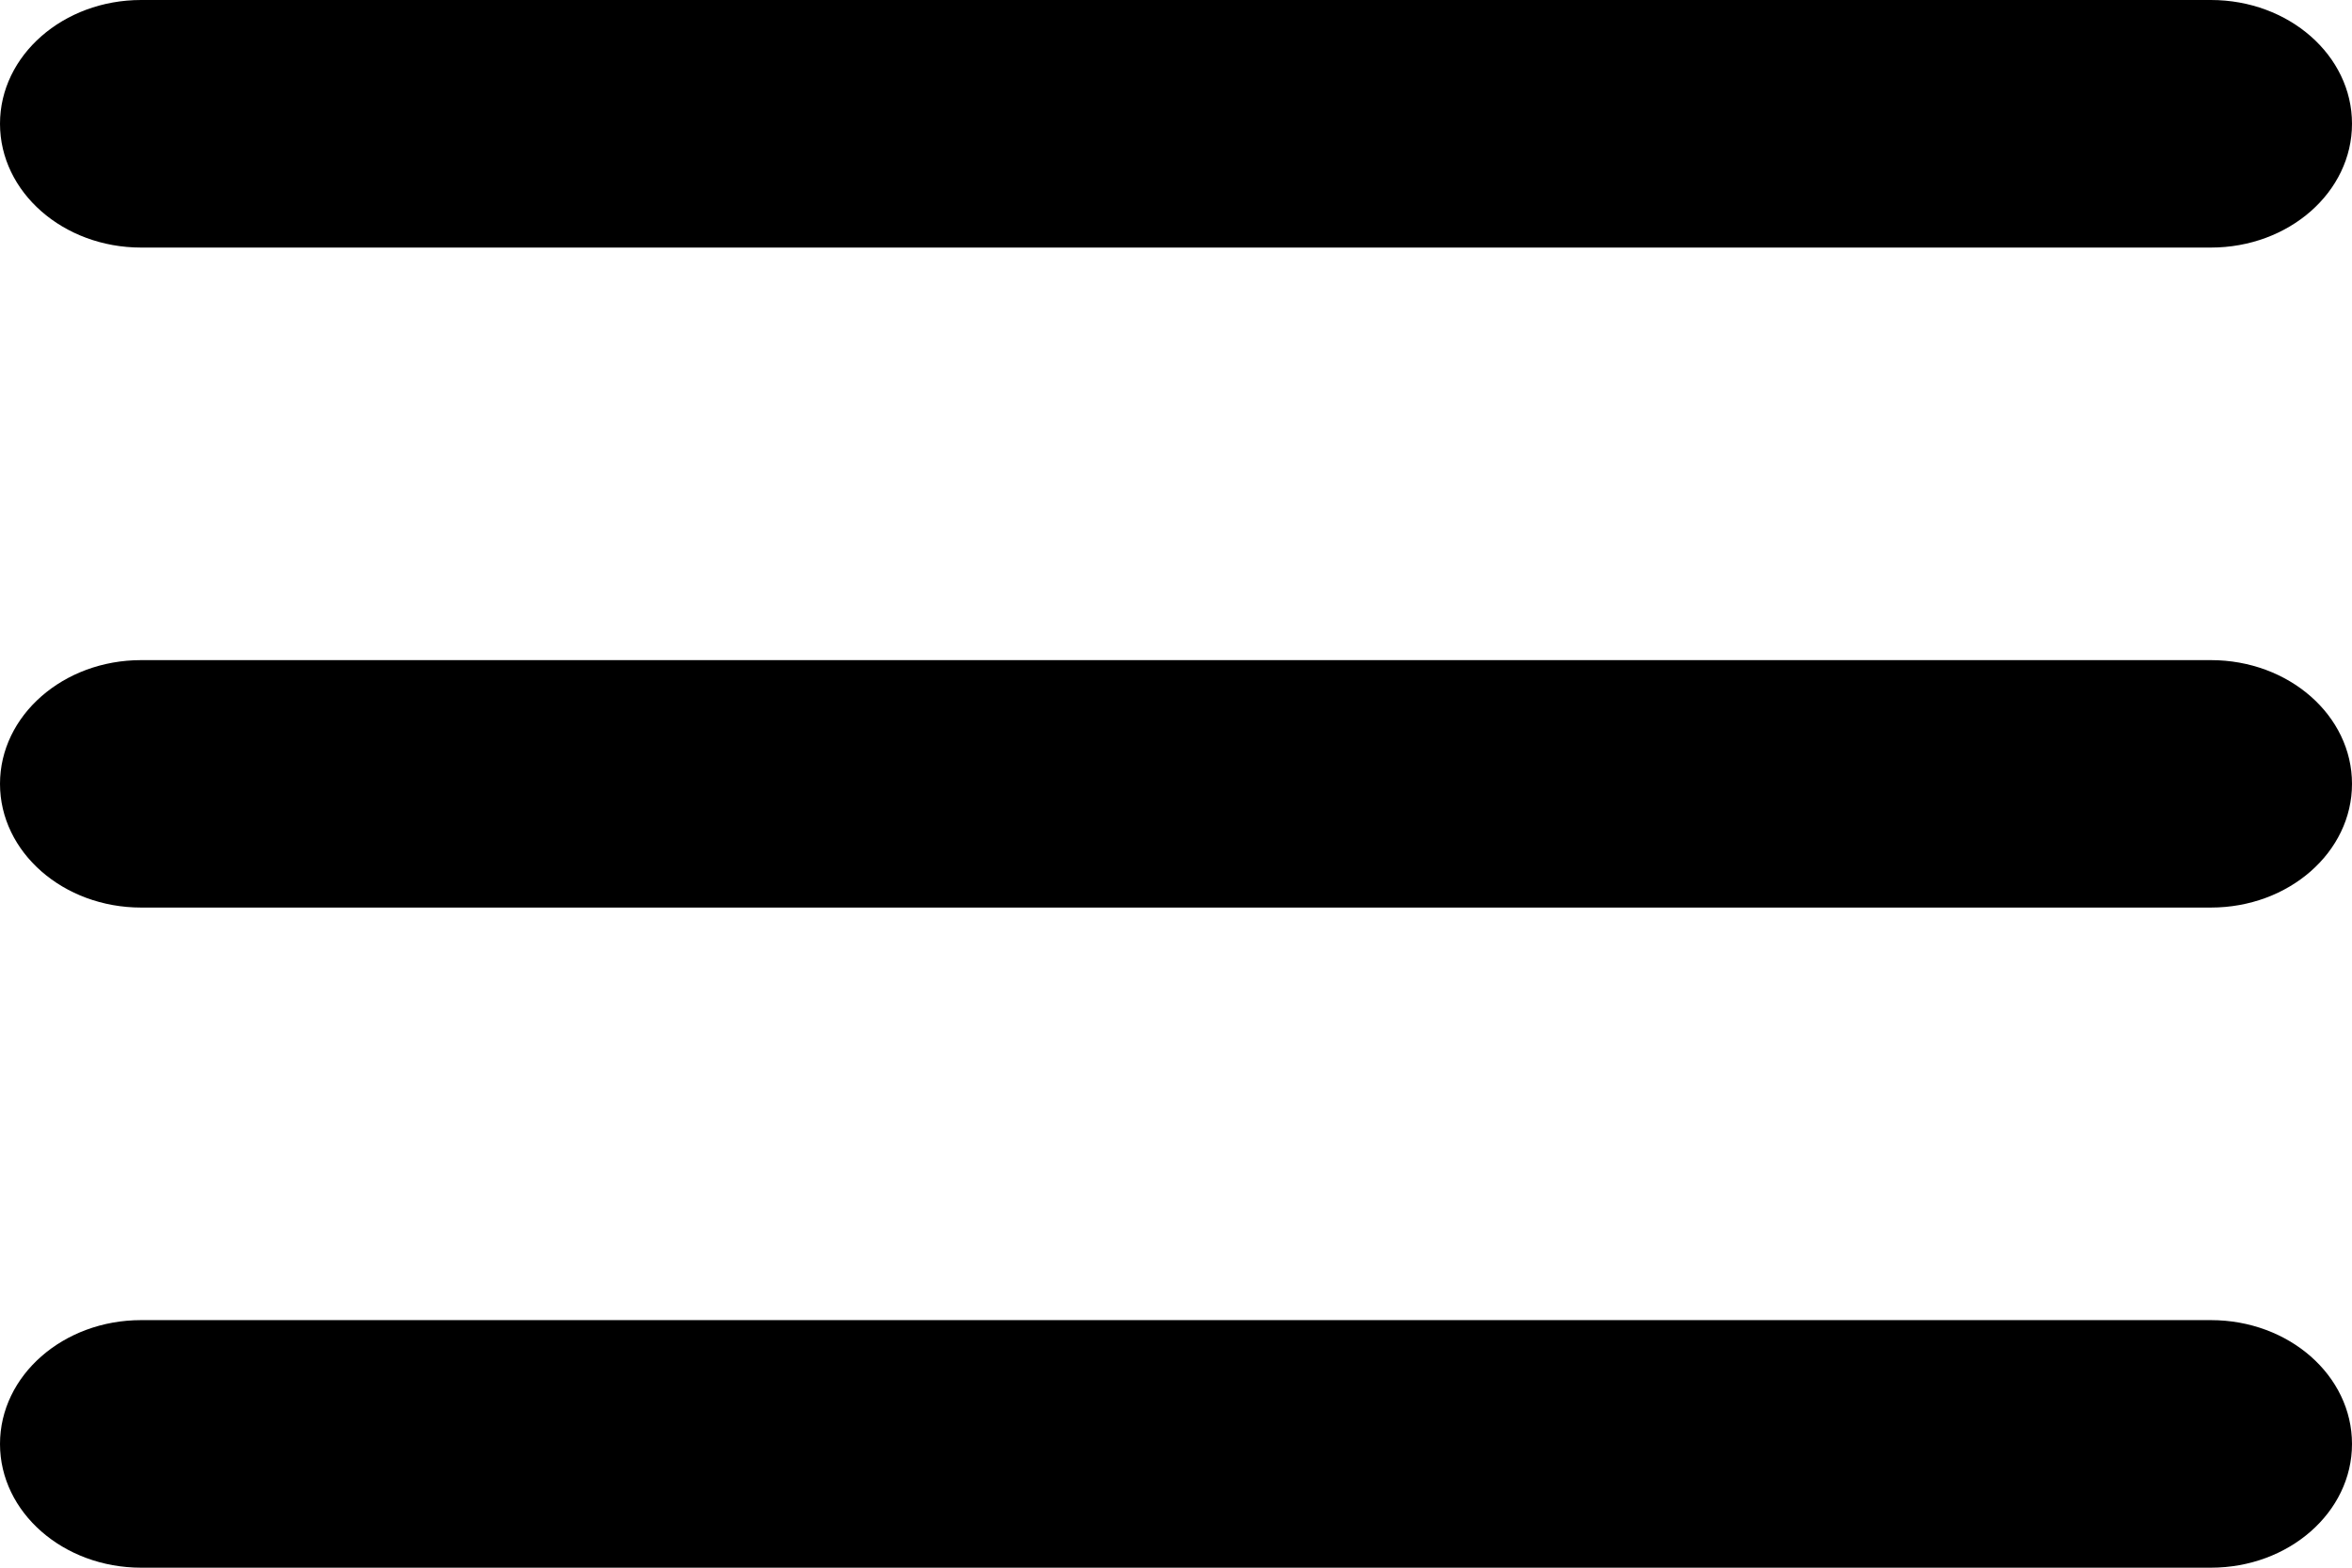
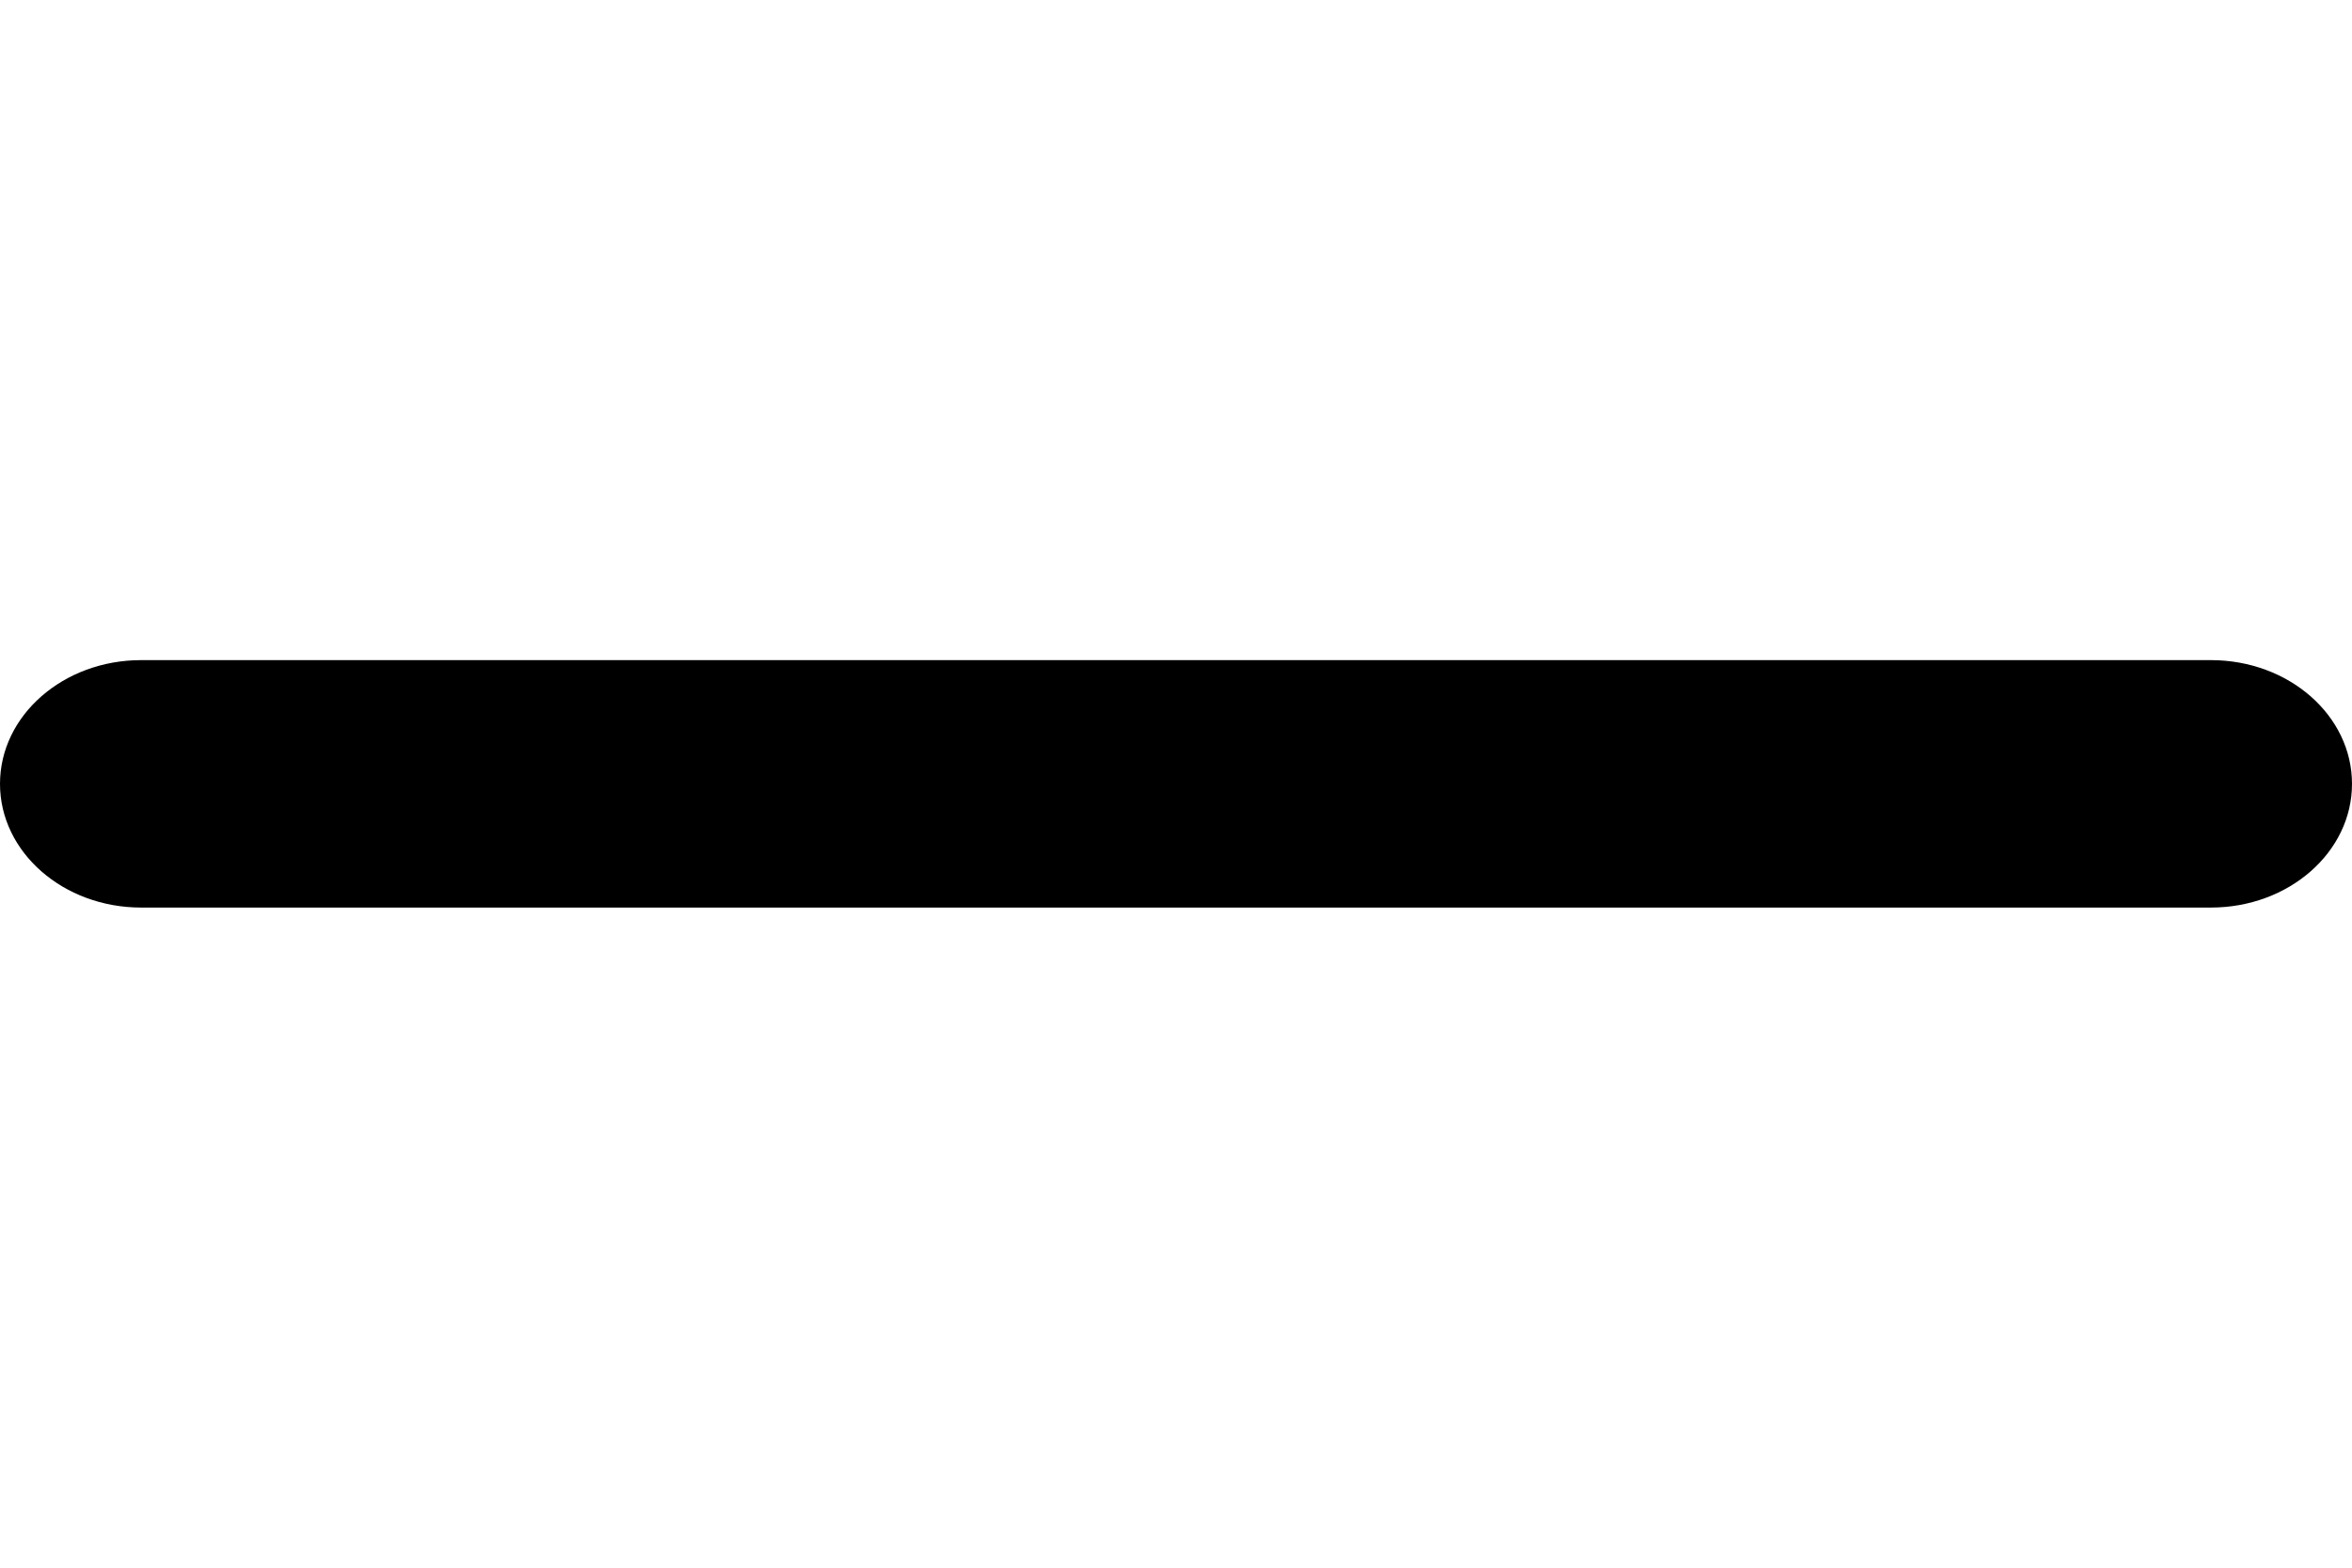
<svg xmlns="http://www.w3.org/2000/svg" width="18" height="12" viewBox="0 0 18 12" fill="none">
-   <path d="M16.92 0H1.08C0.484 0 0 0.424 0 0.947C0 1.471 0.484 1.895 1.08 1.895H16.92C17.517 1.895 18 1.471 18 0.947C18 0.424 17.517 0 16.92 0Z" fill="black" />
  <path d="M16.92 5.053H1.08C0.484 5.053 0 5.477 0 6C0 6.523 0.484 6.947 1.08 6.947H16.92C17.517 6.947 18 6.523 18 6C18 5.477 17.517 5.053 16.92 5.053Z" fill="black" />
-   <path d="M16.92 10.105H1.08C0.484 10.105 0 10.529 0 11.053C0 11.576 0.484 12 1.08 12H16.92C17.517 12 18 11.576 18 11.053C18 10.529 17.517 10.105 16.92 10.105Z" fill="black" />
</svg>